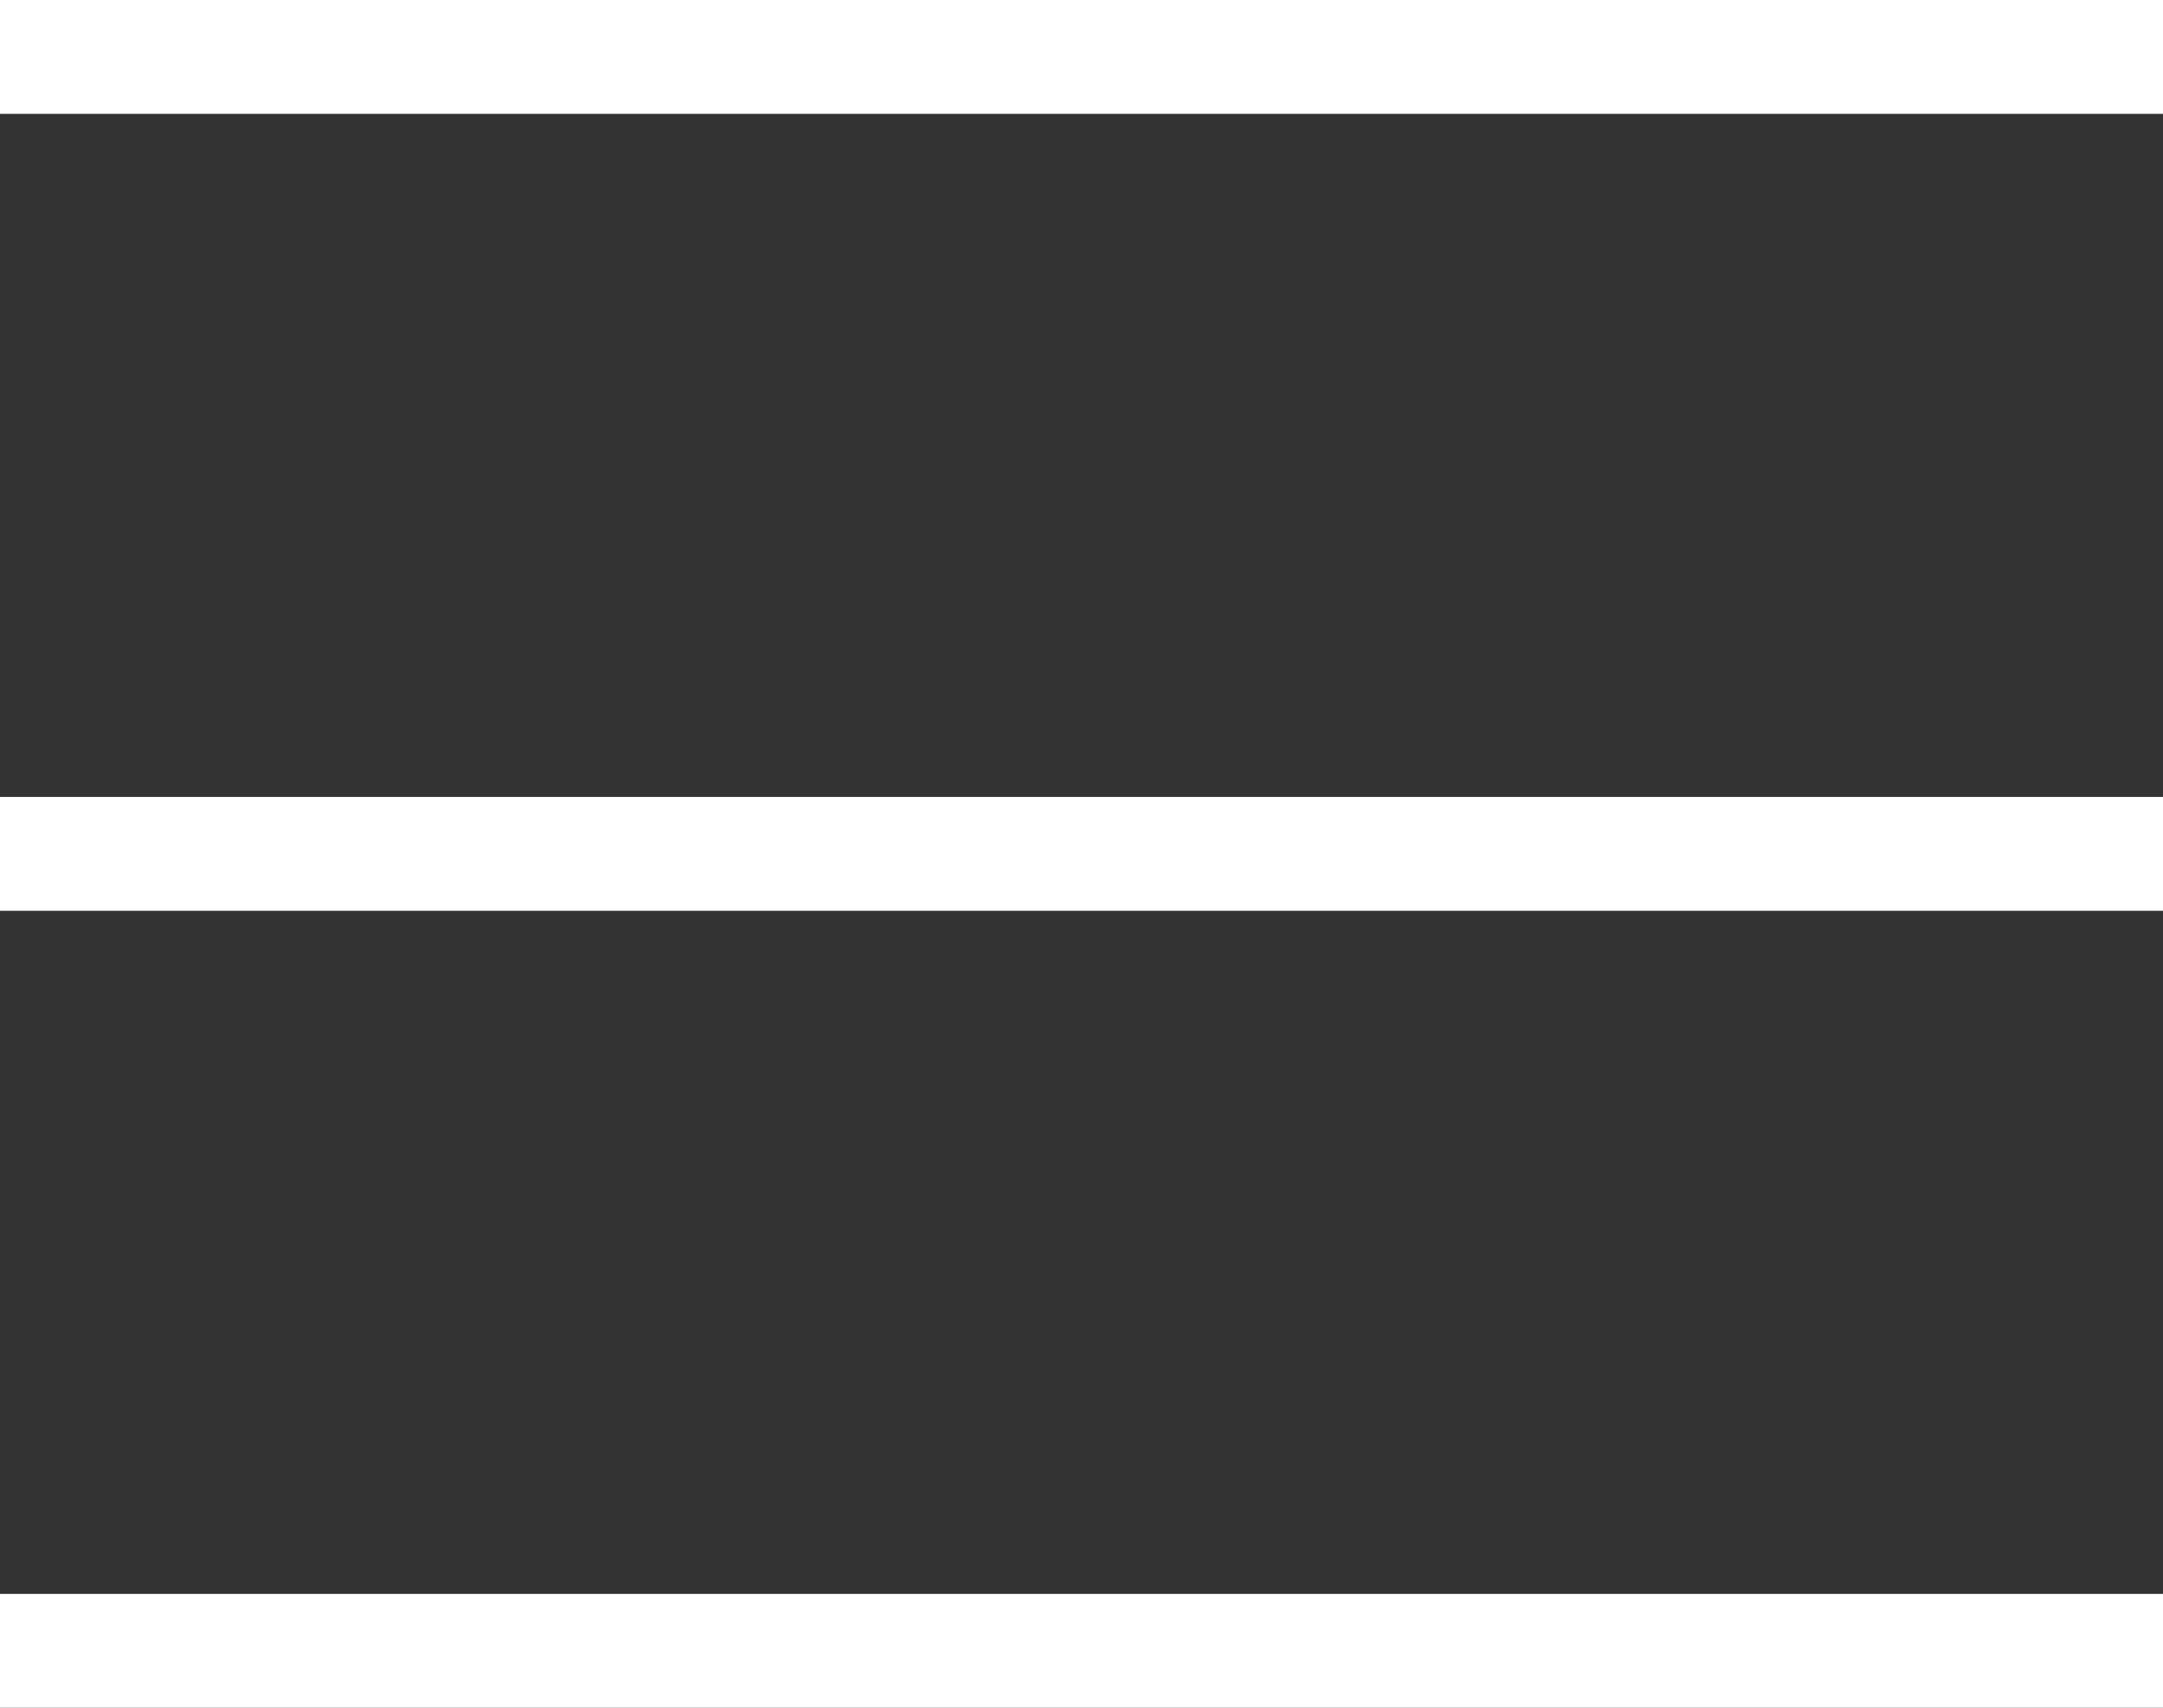
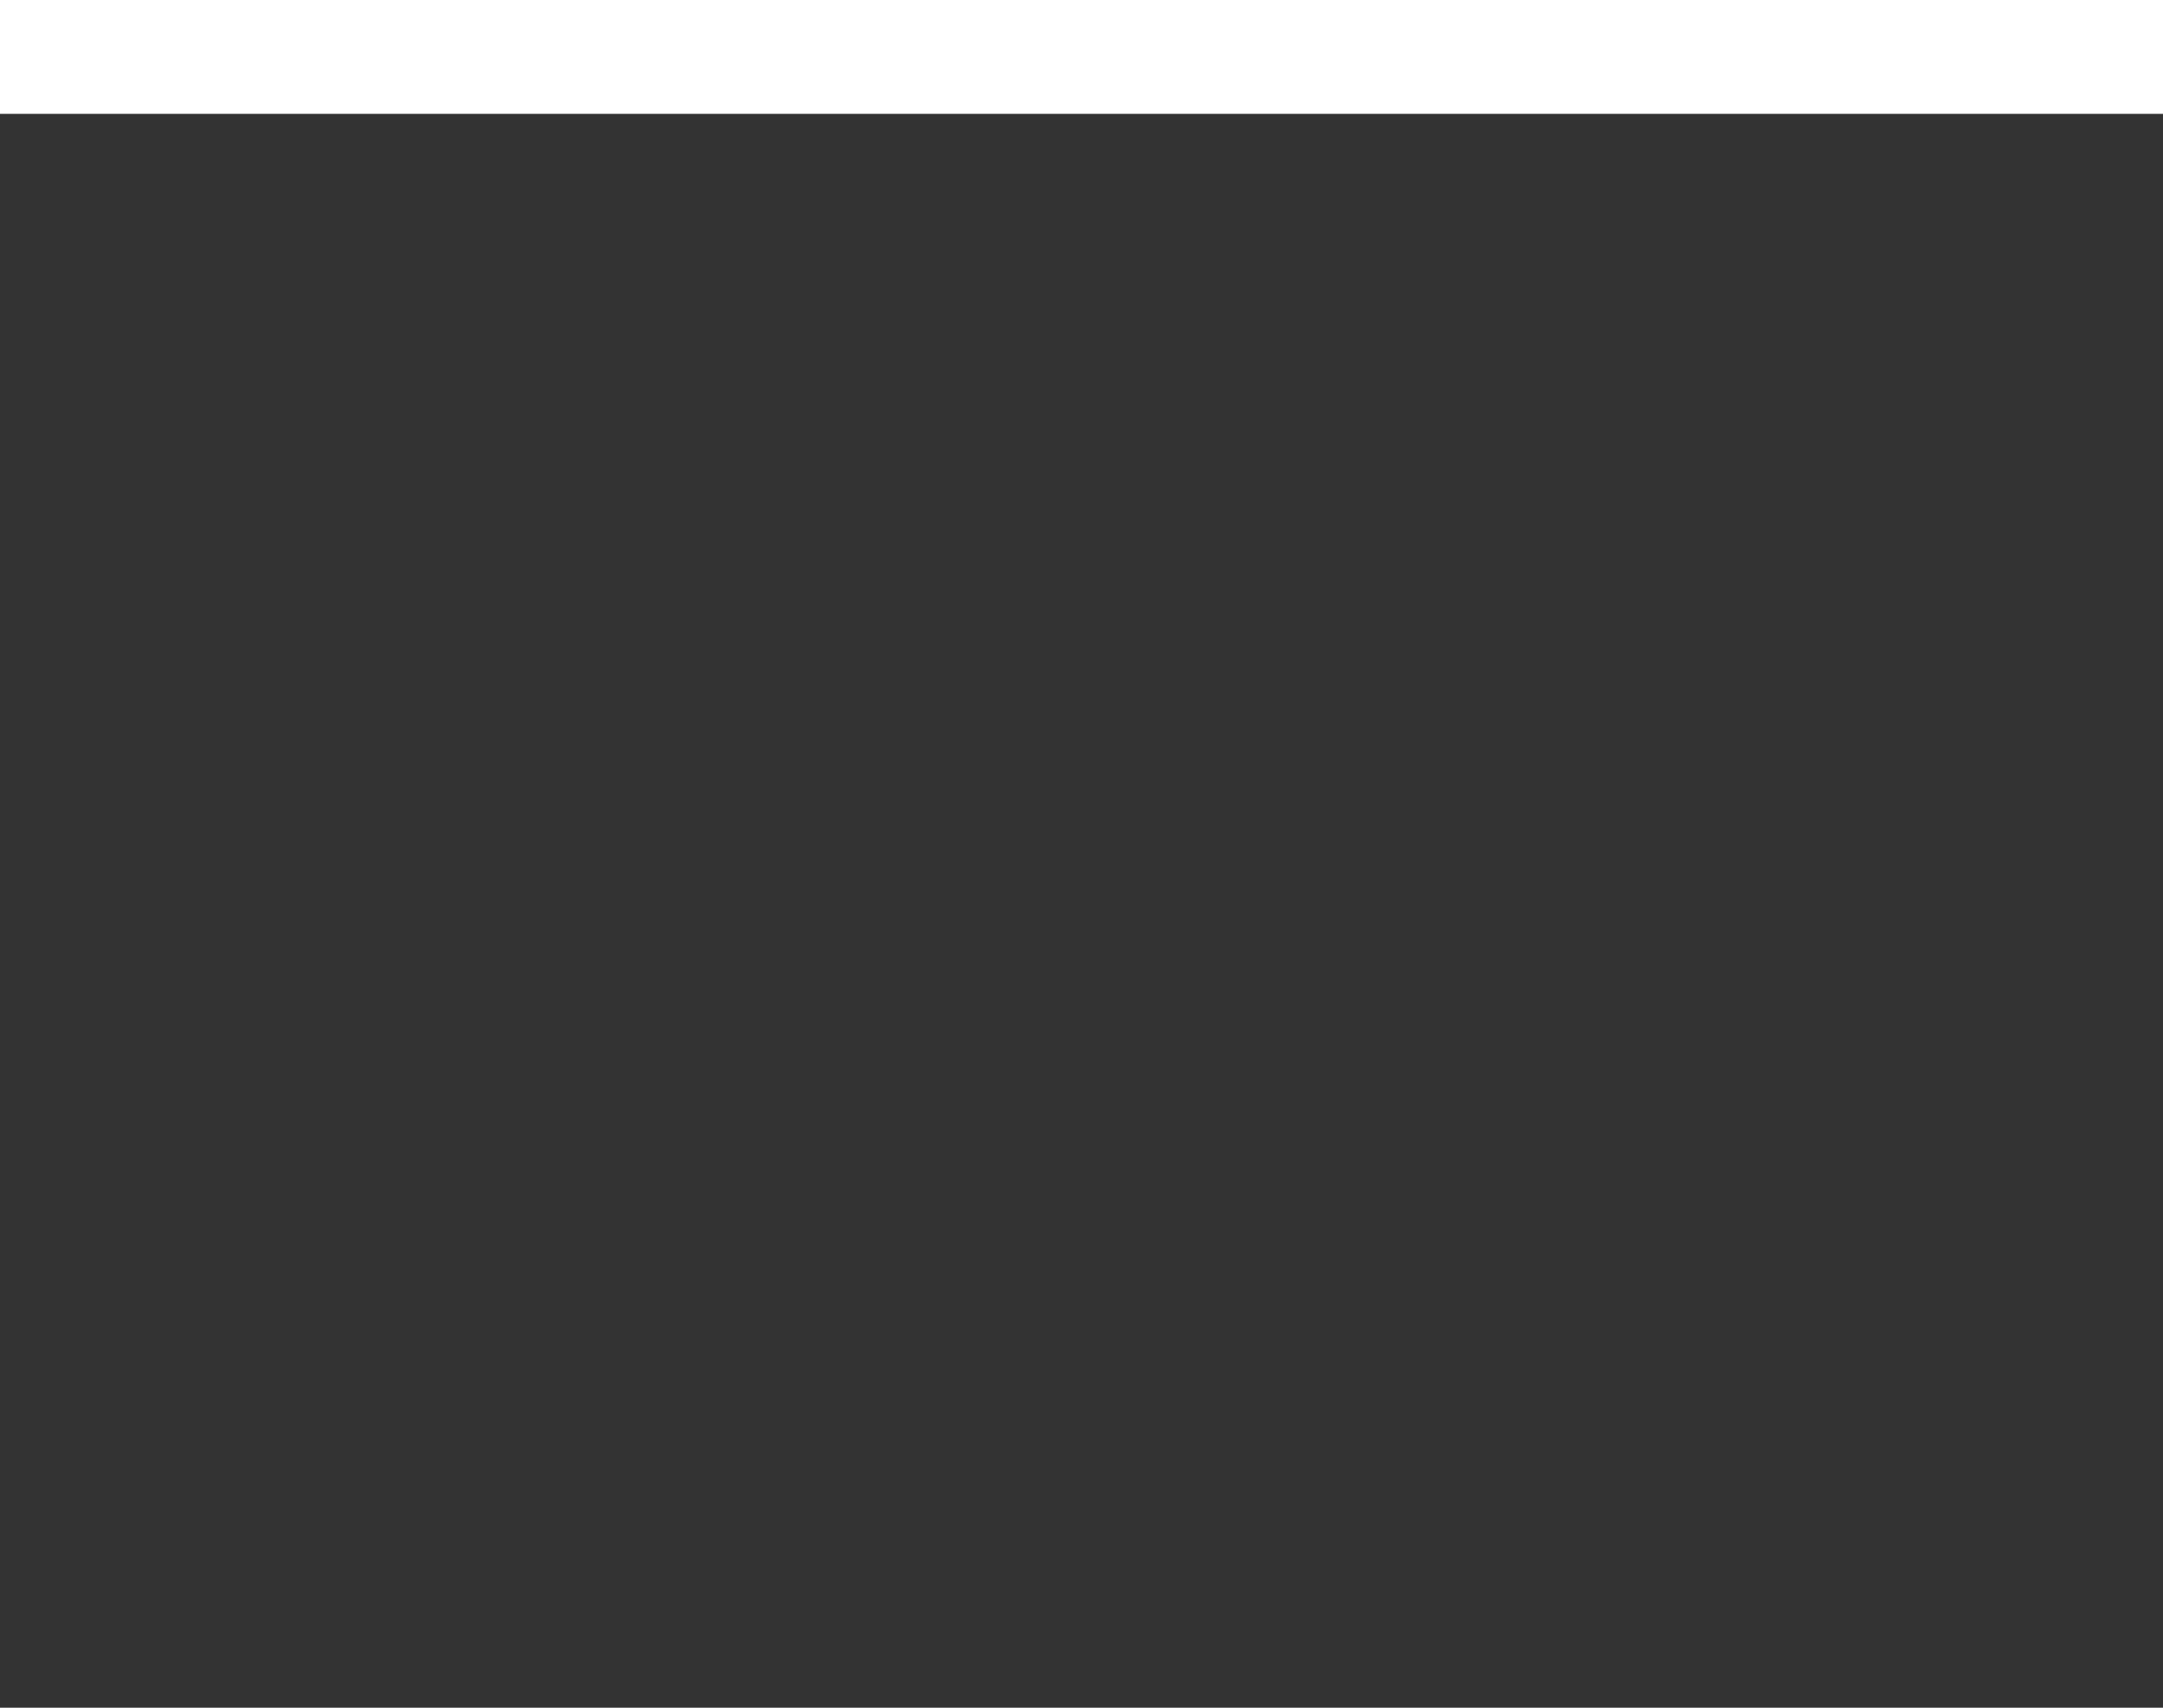
<svg xmlns="http://www.w3.org/2000/svg" width="19" height="15" viewBox="0 0 19 15" fill="none">
  <rect x="0" y="0" width="19" height="15" fill="#333333" stroke="none" />
  <line y1="-0.5" x2="19" y2="-0.5" transform="matrix(-1 0 0 1 19 1)" stroke="white" />
-   <line y1="-0.5" x2="19" y2="-0.5" transform="matrix(-1 0 0 1 19 8)" stroke="white" />
-   <line x1="19" y1="14.5" x2="-3.06205e-10" y2="14.5" stroke="white" />
</svg>